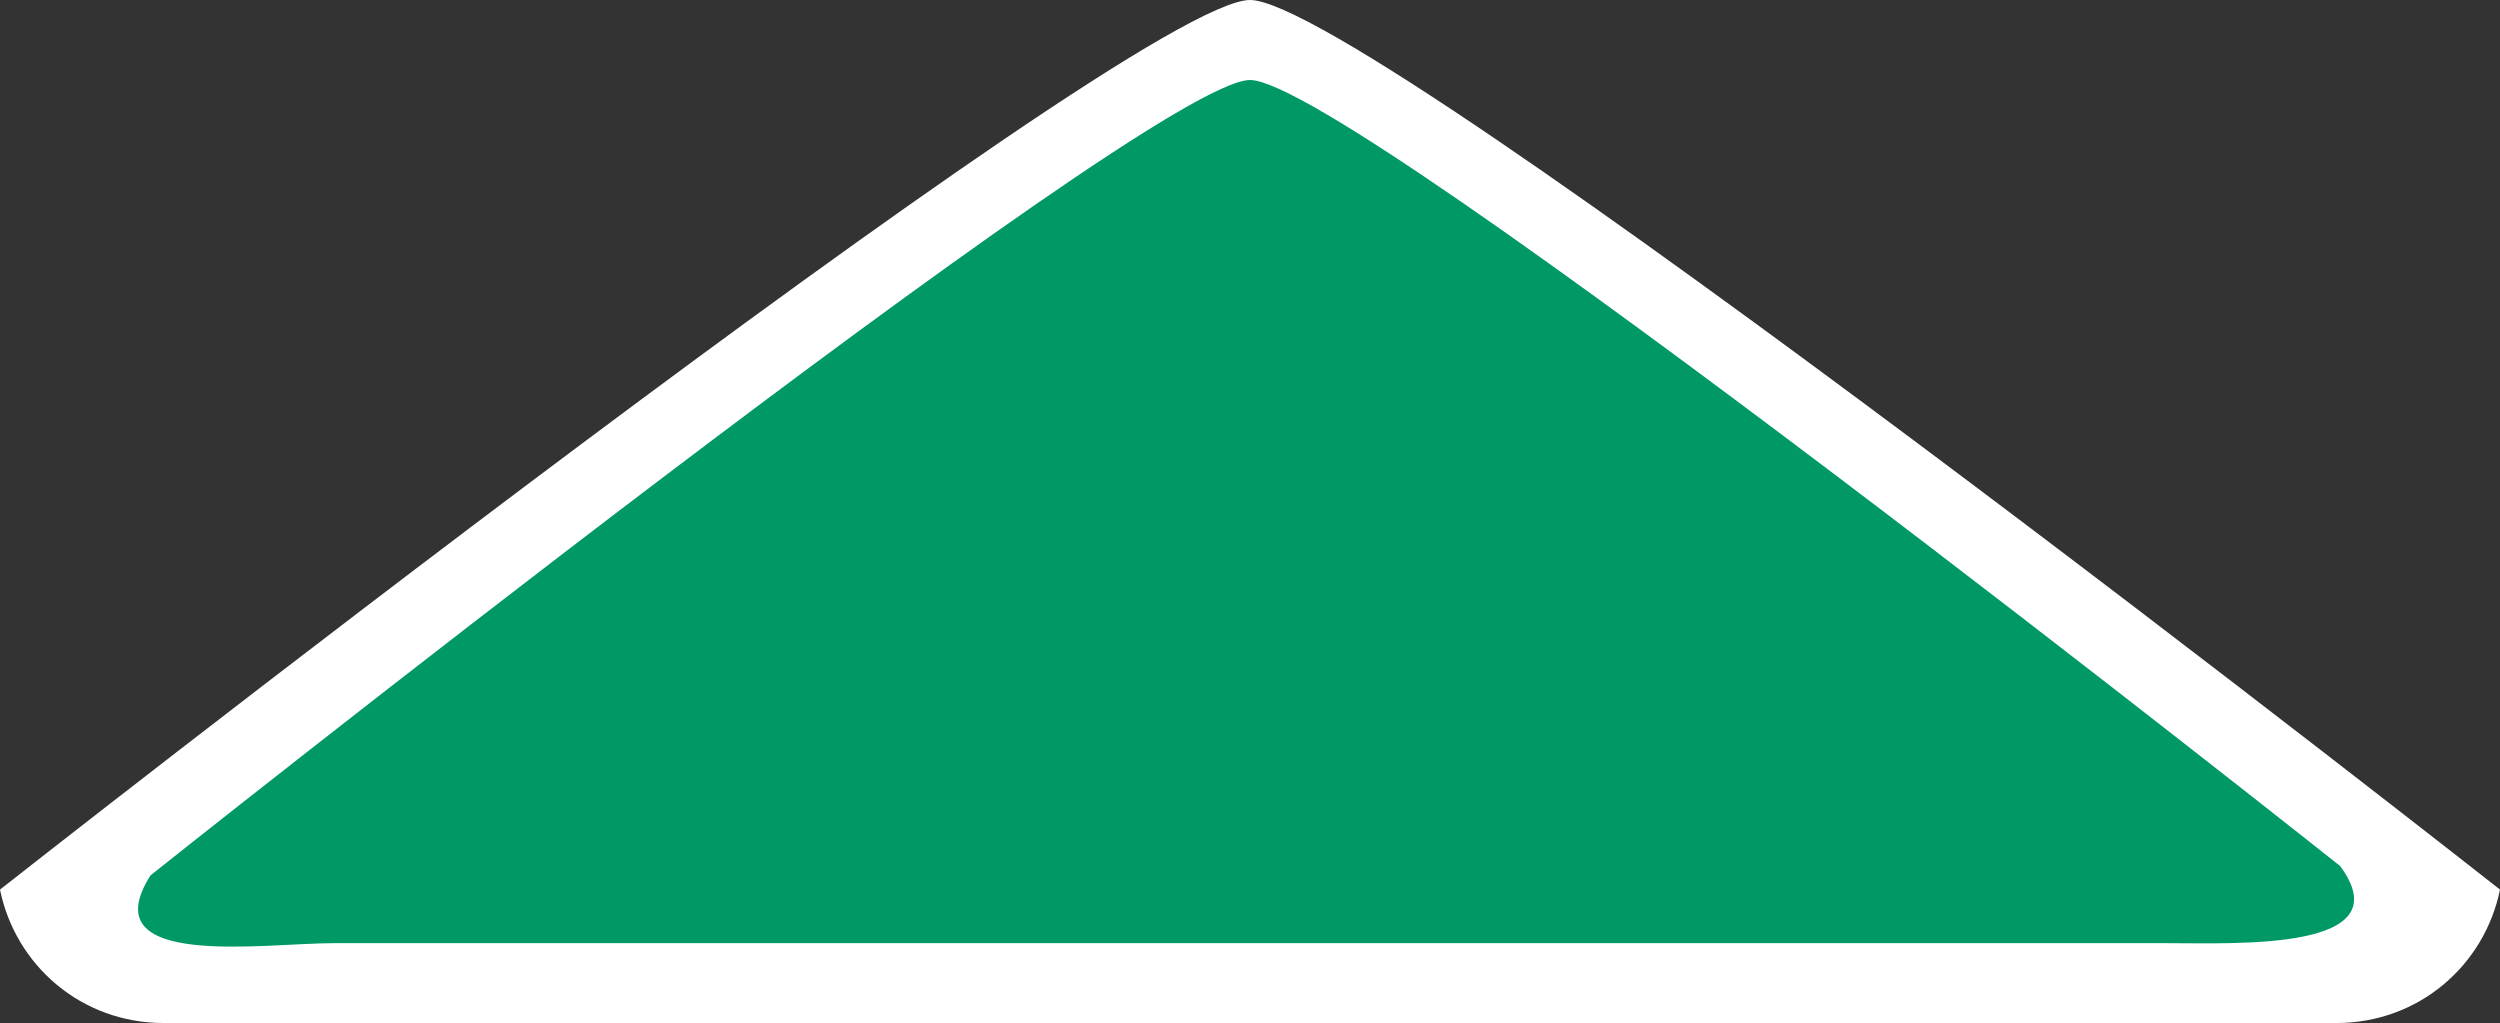
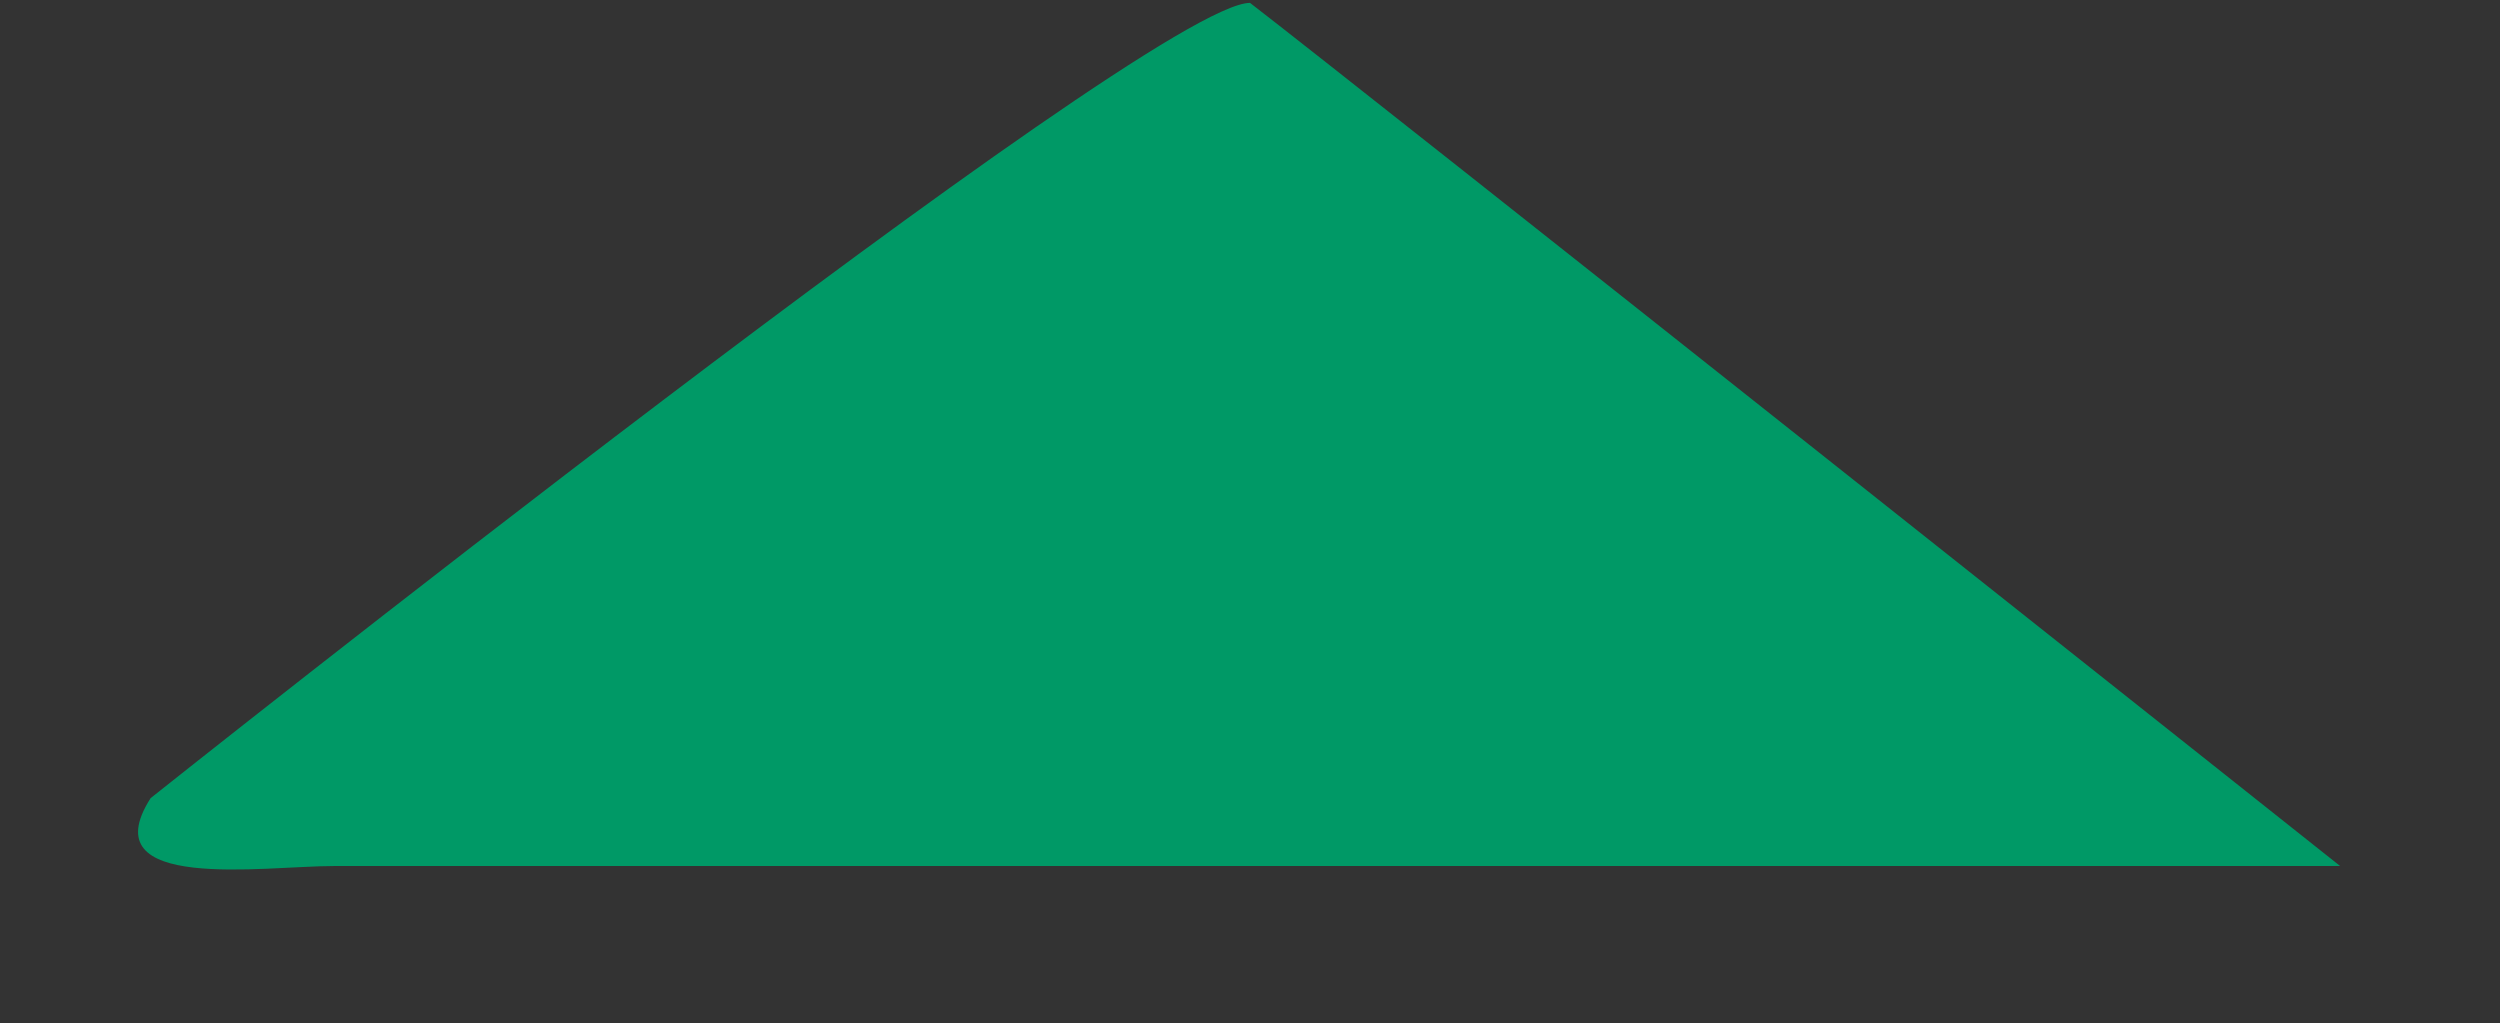
<svg xmlns="http://www.w3.org/2000/svg" version="1.1" id="图层_1" x="0px" y="0px" width="76.305px" height="31.226px" viewBox="0 0 76.305 31.226" enable-background="new 0 0 76.305 31.226" xml:space="preserve">
  <rect x="0" y="0" width="76.305" height="31.226" fill="#333333" stroke="none" />
  <g>
-     <path fill="#FFFFFF" d="M38.153,0C34.52,0,0,27.152,0,27.152c0.472,2.308,2.474,4.073,5,4.073h66.303   c2.529,0,4.531-1.766,5.002-4.073C76.305,27.152,41.786,0,38.153,0z" />
-     <path fill="#009966" d="M71.426,26.433c1.922,2.602-3.17,2.354-5.305,2.354H10.184c-2.132,0-7.431,0.816-5.587-2.072   c0,0,30.49-24.273,33.556-24.273C41.217,2.44,71.426,26.433,71.426,26.433z" />
+     <path fill="#009966" d="M71.426,26.433H10.184c-2.132,0-7.431,0.816-5.587-2.072   c0,0,30.49-24.273,33.556-24.273C41.217,2.44,71.426,26.433,71.426,26.433z" />
  </g>
</svg>